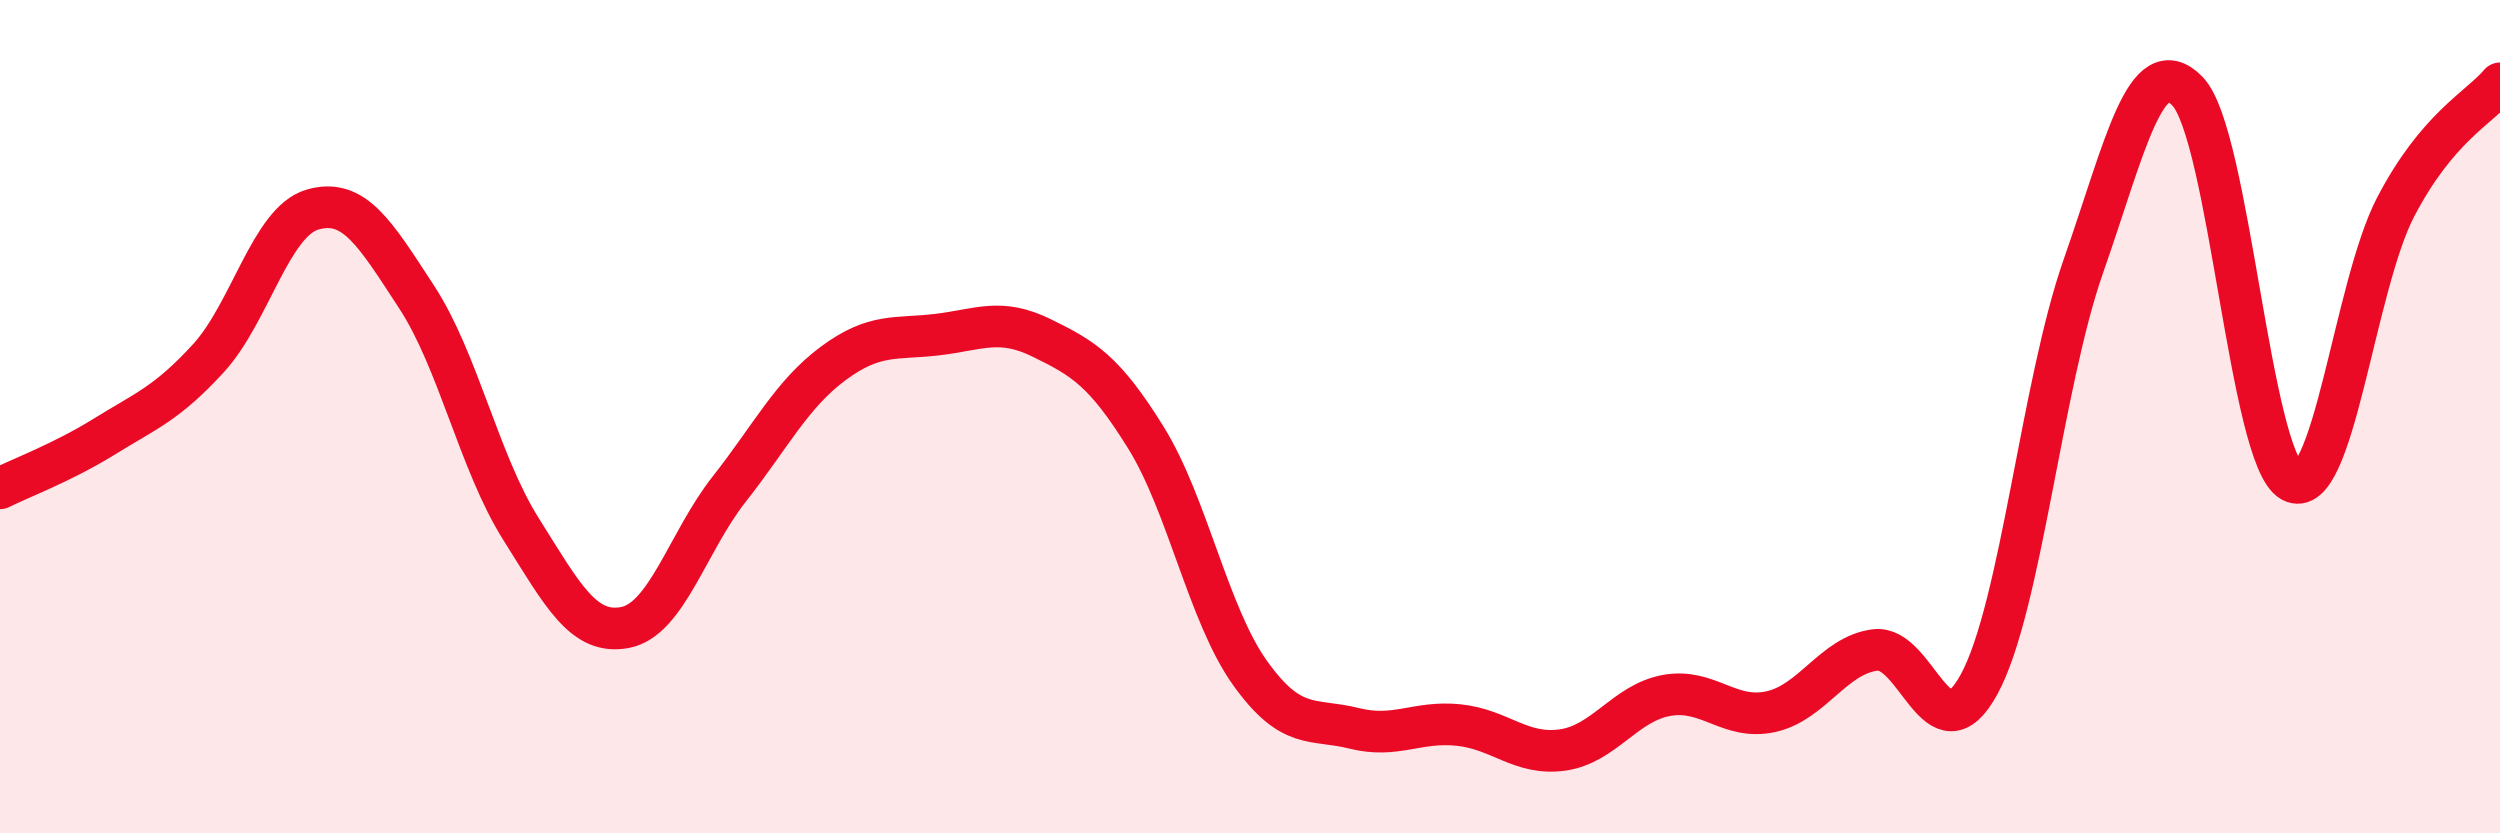
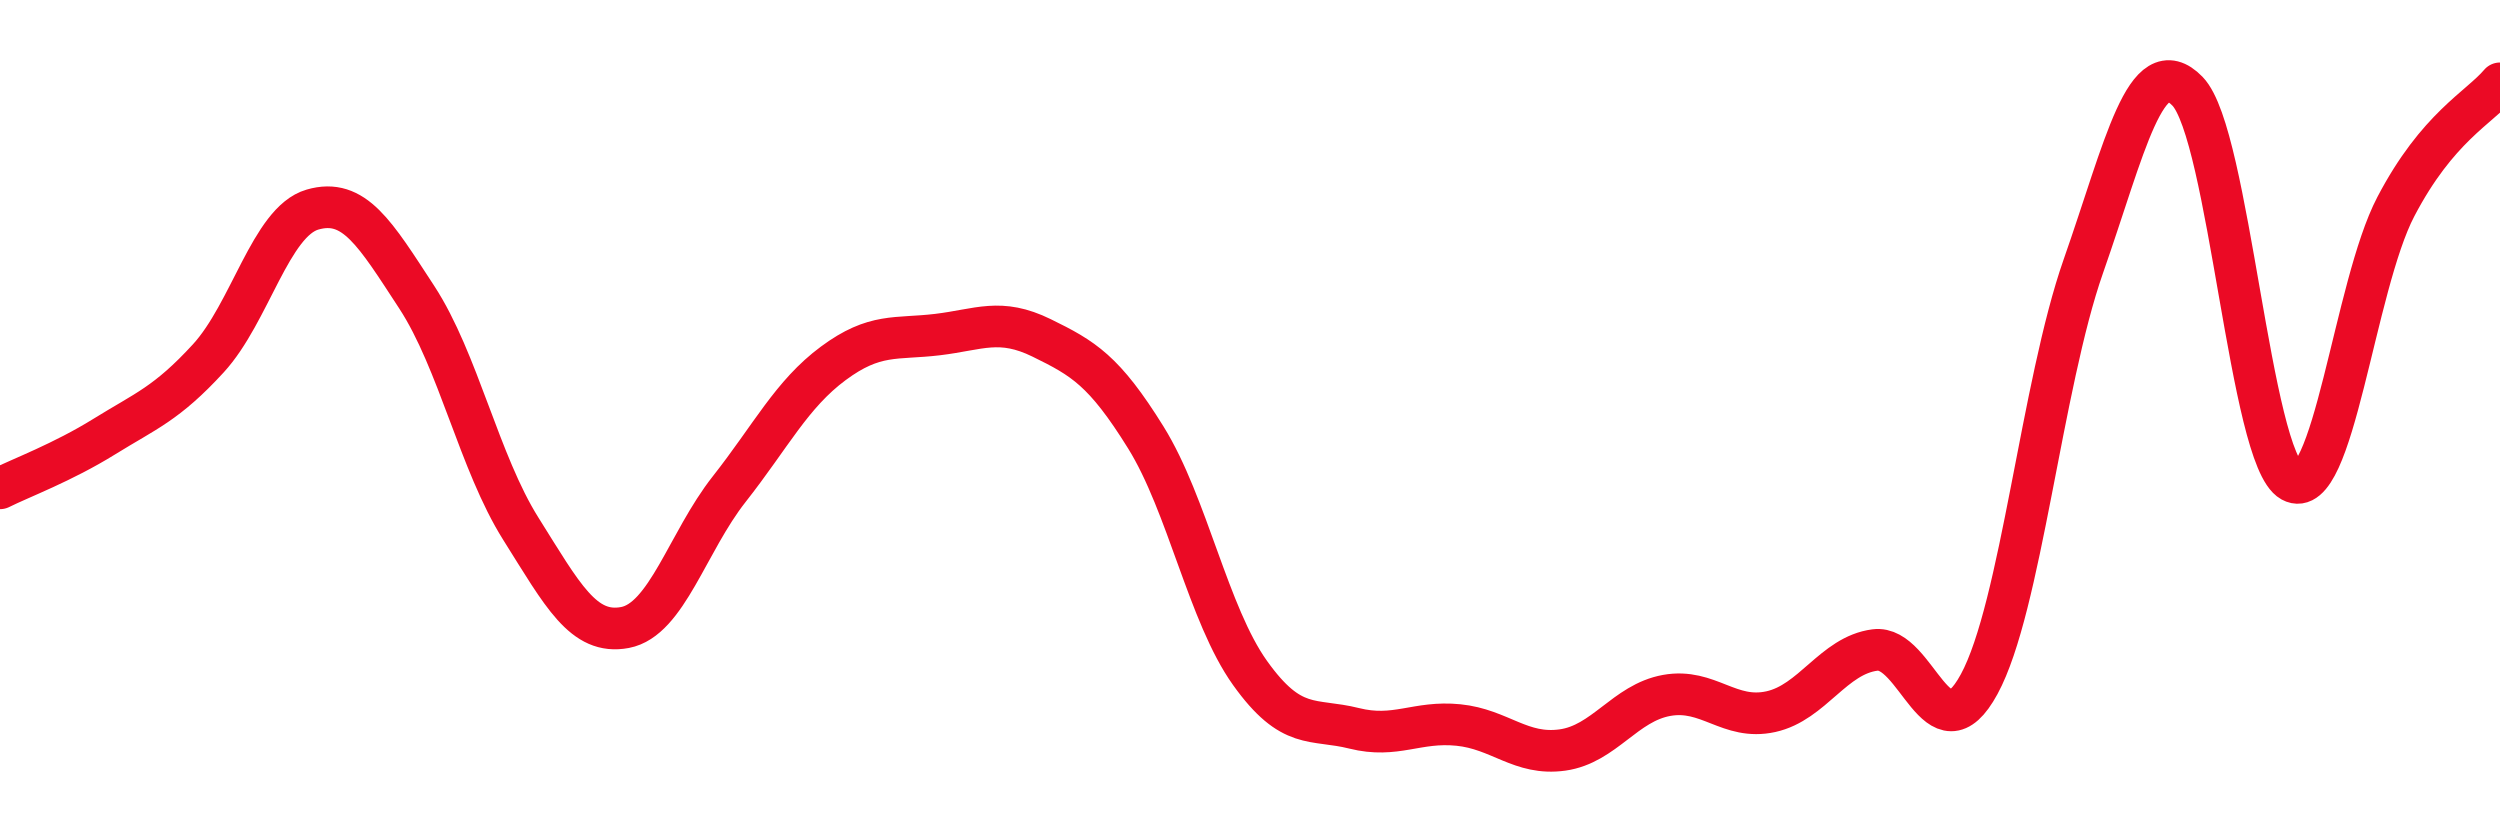
<svg xmlns="http://www.w3.org/2000/svg" width="60" height="20" viewBox="0 0 60 20">
-   <path d="M 0,11.72 C 0.5,11.47 1.5,11.1 2.5,10.48 C 3.5,9.86 4,9.69 5,8.6 C 6,7.51 6.5,5.32 7.5,5.03 C 8.5,4.74 9,5.6 10,7.13 C 11,8.66 11.5,11.1 12.5,12.69 C 13.5,14.28 14,15.25 15,15.06 C 16,14.87 16.5,13.01 17.5,11.74 C 18.5,10.47 19,9.46 20,8.72 C 21,7.98 21.5,8.15 22.5,8.03 C 23.5,7.91 24,7.62 25,8.11 C 26,8.6 26.5,8.89 27.5,10.5 C 28.5,12.11 29,14.75 30,16.15 C 31,17.55 31.5,17.23 32.5,17.48 C 33.5,17.73 34,17.3 35,17.4 C 36,17.5 36.5,18.14 37.5,18 C 38.5,17.86 39,16.87 40,16.69 C 41,16.51 41.5,17.3 42.5,17.08 C 43.5,16.86 44,15.73 45,15.6 C 46,15.47 46.5,18.26 47.5,16.42 C 48.5,14.58 49,9.24 50,6.39 C 51,3.54 51.5,1.16 52.5,2.19 C 53.5,3.22 54,11 55,11.55 C 56,12.1 56.5,6.87 57.5,4.96 C 58.5,3.05 59.5,2.59 60,2L60 20L0 20Z" fill="#EB0A25" opacity="0.1" stroke-linecap="round" stroke-linejoin="round" />
  <path d="M 0,11.72 C 0.5,11.47 1.5,11.1 2.5,10.48 C 3.5,9.86 4,9.69 5,8.6 C 6,7.51 6.5,5.32 7.5,5.03 C 8.5,4.74 9,5.6 10,7.13 C 11,8.66 11.5,11.1 12.5,12.69 C 13.5,14.28 14,15.25 15,15.06 C 16,14.87 16.5,13.01 17.5,11.74 C 18.5,10.47 19,9.46 20,8.72 C 21,7.98 21.5,8.15 22.5,8.03 C 23.5,7.91 24,7.62 25,8.11 C 26,8.6 26.5,8.89 27.5,10.5 C 28.5,12.11 29,14.75 30,16.15 C 31,17.55 31.5,17.23 32.5,17.48 C 33.5,17.73 34,17.3 35,17.4 C 36,17.5 36.5,18.14 37.5,18 C 38.5,17.86 39,16.87 40,16.69 C 41,16.51 41.5,17.3 42.5,17.08 C 43.5,16.86 44,15.73 45,15.6 C 46,15.47 46.5,18.26 47.5,16.42 C 48.5,14.58 49,9.24 50,6.39 C 51,3.54 51.5,1.16 52.5,2.19 C 53.5,3.22 54,11 55,11.55 C 56,12.1 56.5,6.87 57.5,4.96 C 58.5,3.05 59.5,2.59 60,2" stroke="#EB0A25" stroke-width="1" fill="none" stroke-linecap="round" stroke-linejoin="round" />
</svg>